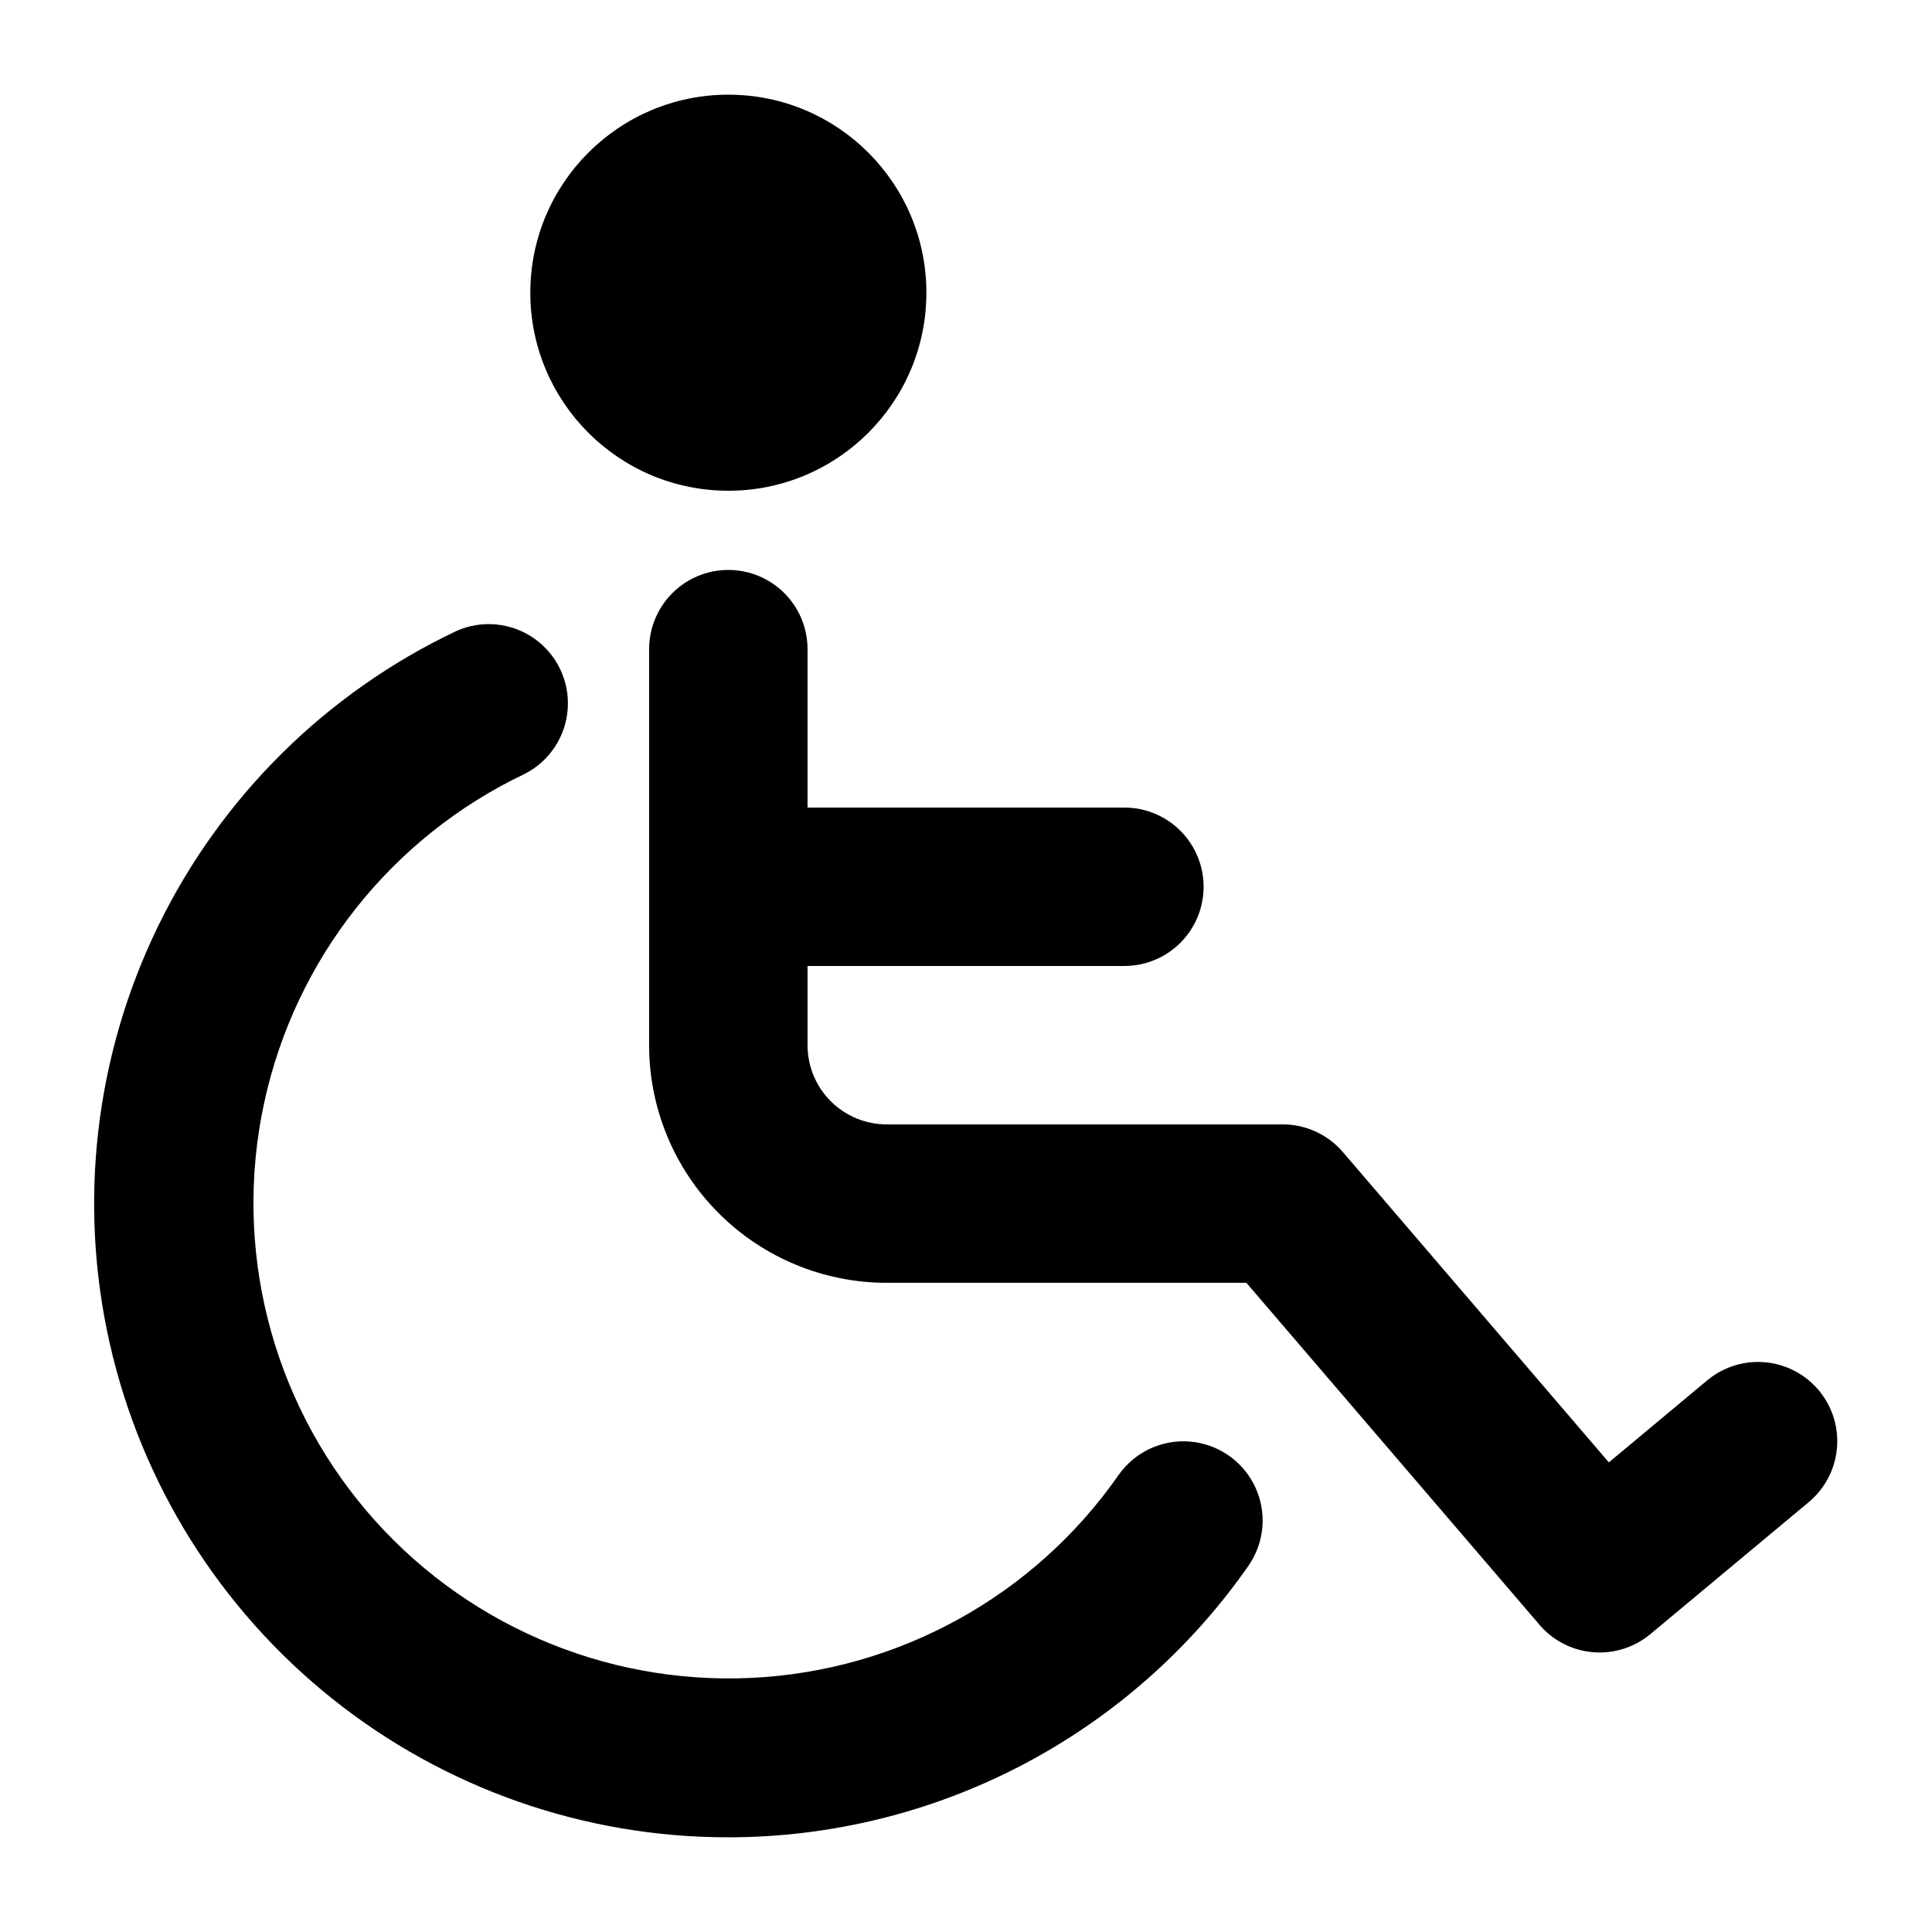
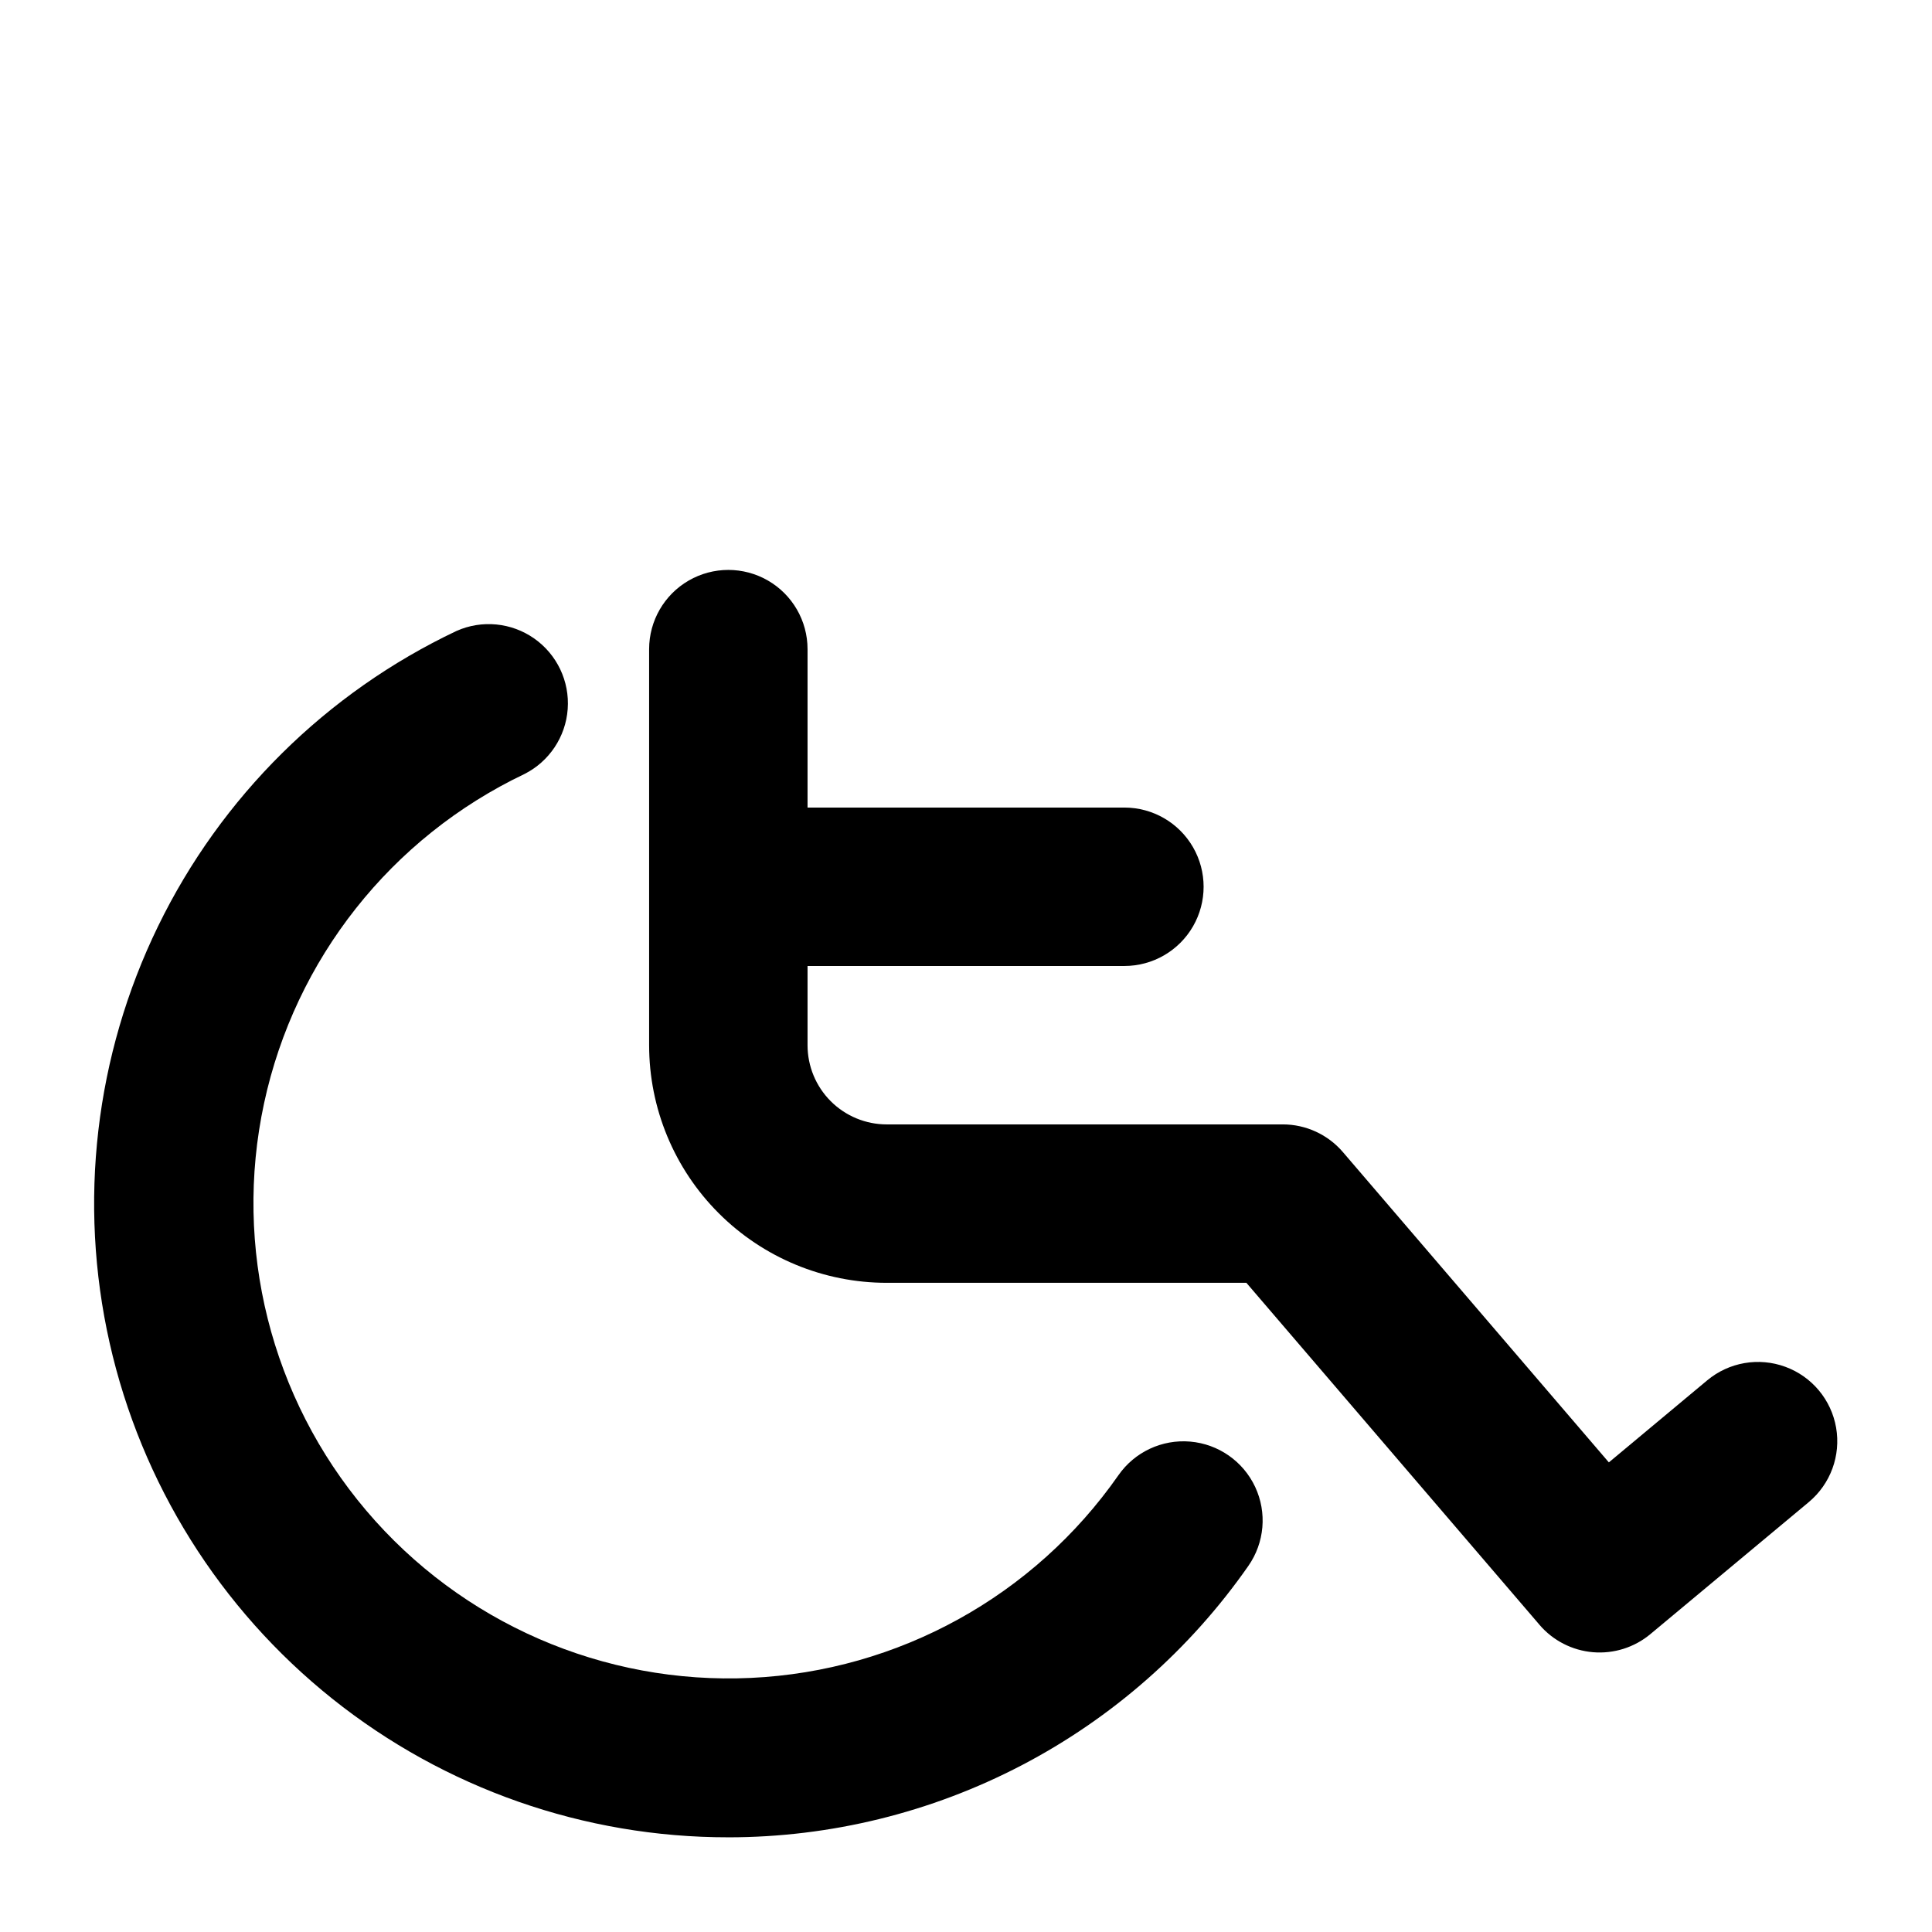
<svg xmlns="http://www.w3.org/2000/svg" fill="#000000" width="800px" height="800px" version="1.1" viewBox="144 144 512 512">
  <g>
-     <path d="m389.5 221.57c0 28.984-23.496 52.48-52.48 52.48-28.984 0-52.48-23.496-52.48-52.48s23.496-52.48 52.48-52.48c28.984 0 52.48 23.496 52.48 52.48" />
-     <path d="m337.02 630.91c27.062-0.012 53.727-6.562 77.719-19.086 23.992-12.523 44.609-30.656 60.094-52.852 4.293-6.152 4.981-14.125 1.801-20.918-3.18-6.793-9.742-11.375-17.215-12.016-7.473-0.645-14.719 2.746-19.012 8.895-22.371 32.051-58.352 51.902-97.391 53.73-39.043 1.828-76.723-14.57-101.99-44.387-25.266-29.82-35.262-69.68-27.047-107.89 8.211-38.211 33.695-70.445 68.984-87.254 6.59-3.32 10.953-9.863 11.484-17.227 0.535-7.363-2.84-14.465-8.883-18.703-6.047-4.238-13.871-4.992-20.613-1.98-34.469 16.34-62.348 43.926-79.051 78.219-16.703 34.293-21.23 73.254-12.844 110.46s29.195 70.457 58.996 94.27c29.801 23.809 66.82 36.766 104.96 36.734z" />
+     <path d="m337.02 630.91c27.062-0.012 53.727-6.562 77.719-19.086 23.992-12.523 44.609-30.656 60.094-52.852 4.293-6.152 4.981-14.125 1.801-20.918-3.18-6.793-9.742-11.375-17.215-12.016-7.473-0.645-14.719 2.746-19.012 8.895-22.371 32.051-58.352 51.902-97.391 53.73-39.043 1.828-76.723-14.57-101.99-44.387-25.266-29.82-35.262-69.68-27.047-107.89 8.211-38.211 33.695-70.445 68.984-87.254 6.59-3.32 10.953-9.863 11.484-17.227 0.535-7.363-2.84-14.465-8.883-18.703-6.047-4.238-13.871-4.992-20.613-1.98-34.469 16.34-62.348 43.926-79.051 78.219-16.703 34.293-21.23 73.254-12.844 110.46s29.195 70.457 58.996 94.27c29.801 23.809 66.82 36.766 104.96 36.734" />
    <path d="m483.96 441.98h-104.96c-5.57 0-10.91-2.215-14.844-6.148-3.938-3.938-6.148-9.277-6.148-14.844v-20.992h83.969c7.496 0 14.43-4.004 18.18-10.496 3.75-6.496 3.75-14.5 0-20.992-3.75-6.496-10.684-10.496-18.18-10.496h-83.969v-41.984c0-7.5-4.004-14.43-10.496-18.18-6.496-3.75-14.5-3.75-20.992 0-6.496 3.75-10.496 10.68-10.496 18.18v104.96c0 16.699 6.633 32.719 18.445 44.527 11.809 11.812 27.828 18.445 44.531 18.445h95.305l77.672 90.621-0.004 0.004c3.59 4.195 8.688 6.805 14.188 7.269 5.5 0.461 10.961-1.258 15.203-4.793l41.984-34.992c5.762-4.809 8.523-12.324 7.242-19.723-1.281-7.394-6.41-13.543-13.457-16.129-7.043-2.59-14.934-1.223-20.699 3.586l-26.07 21.746-70.492-82.246c-3.984-4.644-9.793-7.32-15.914-7.324z" />
  </g>
</svg>